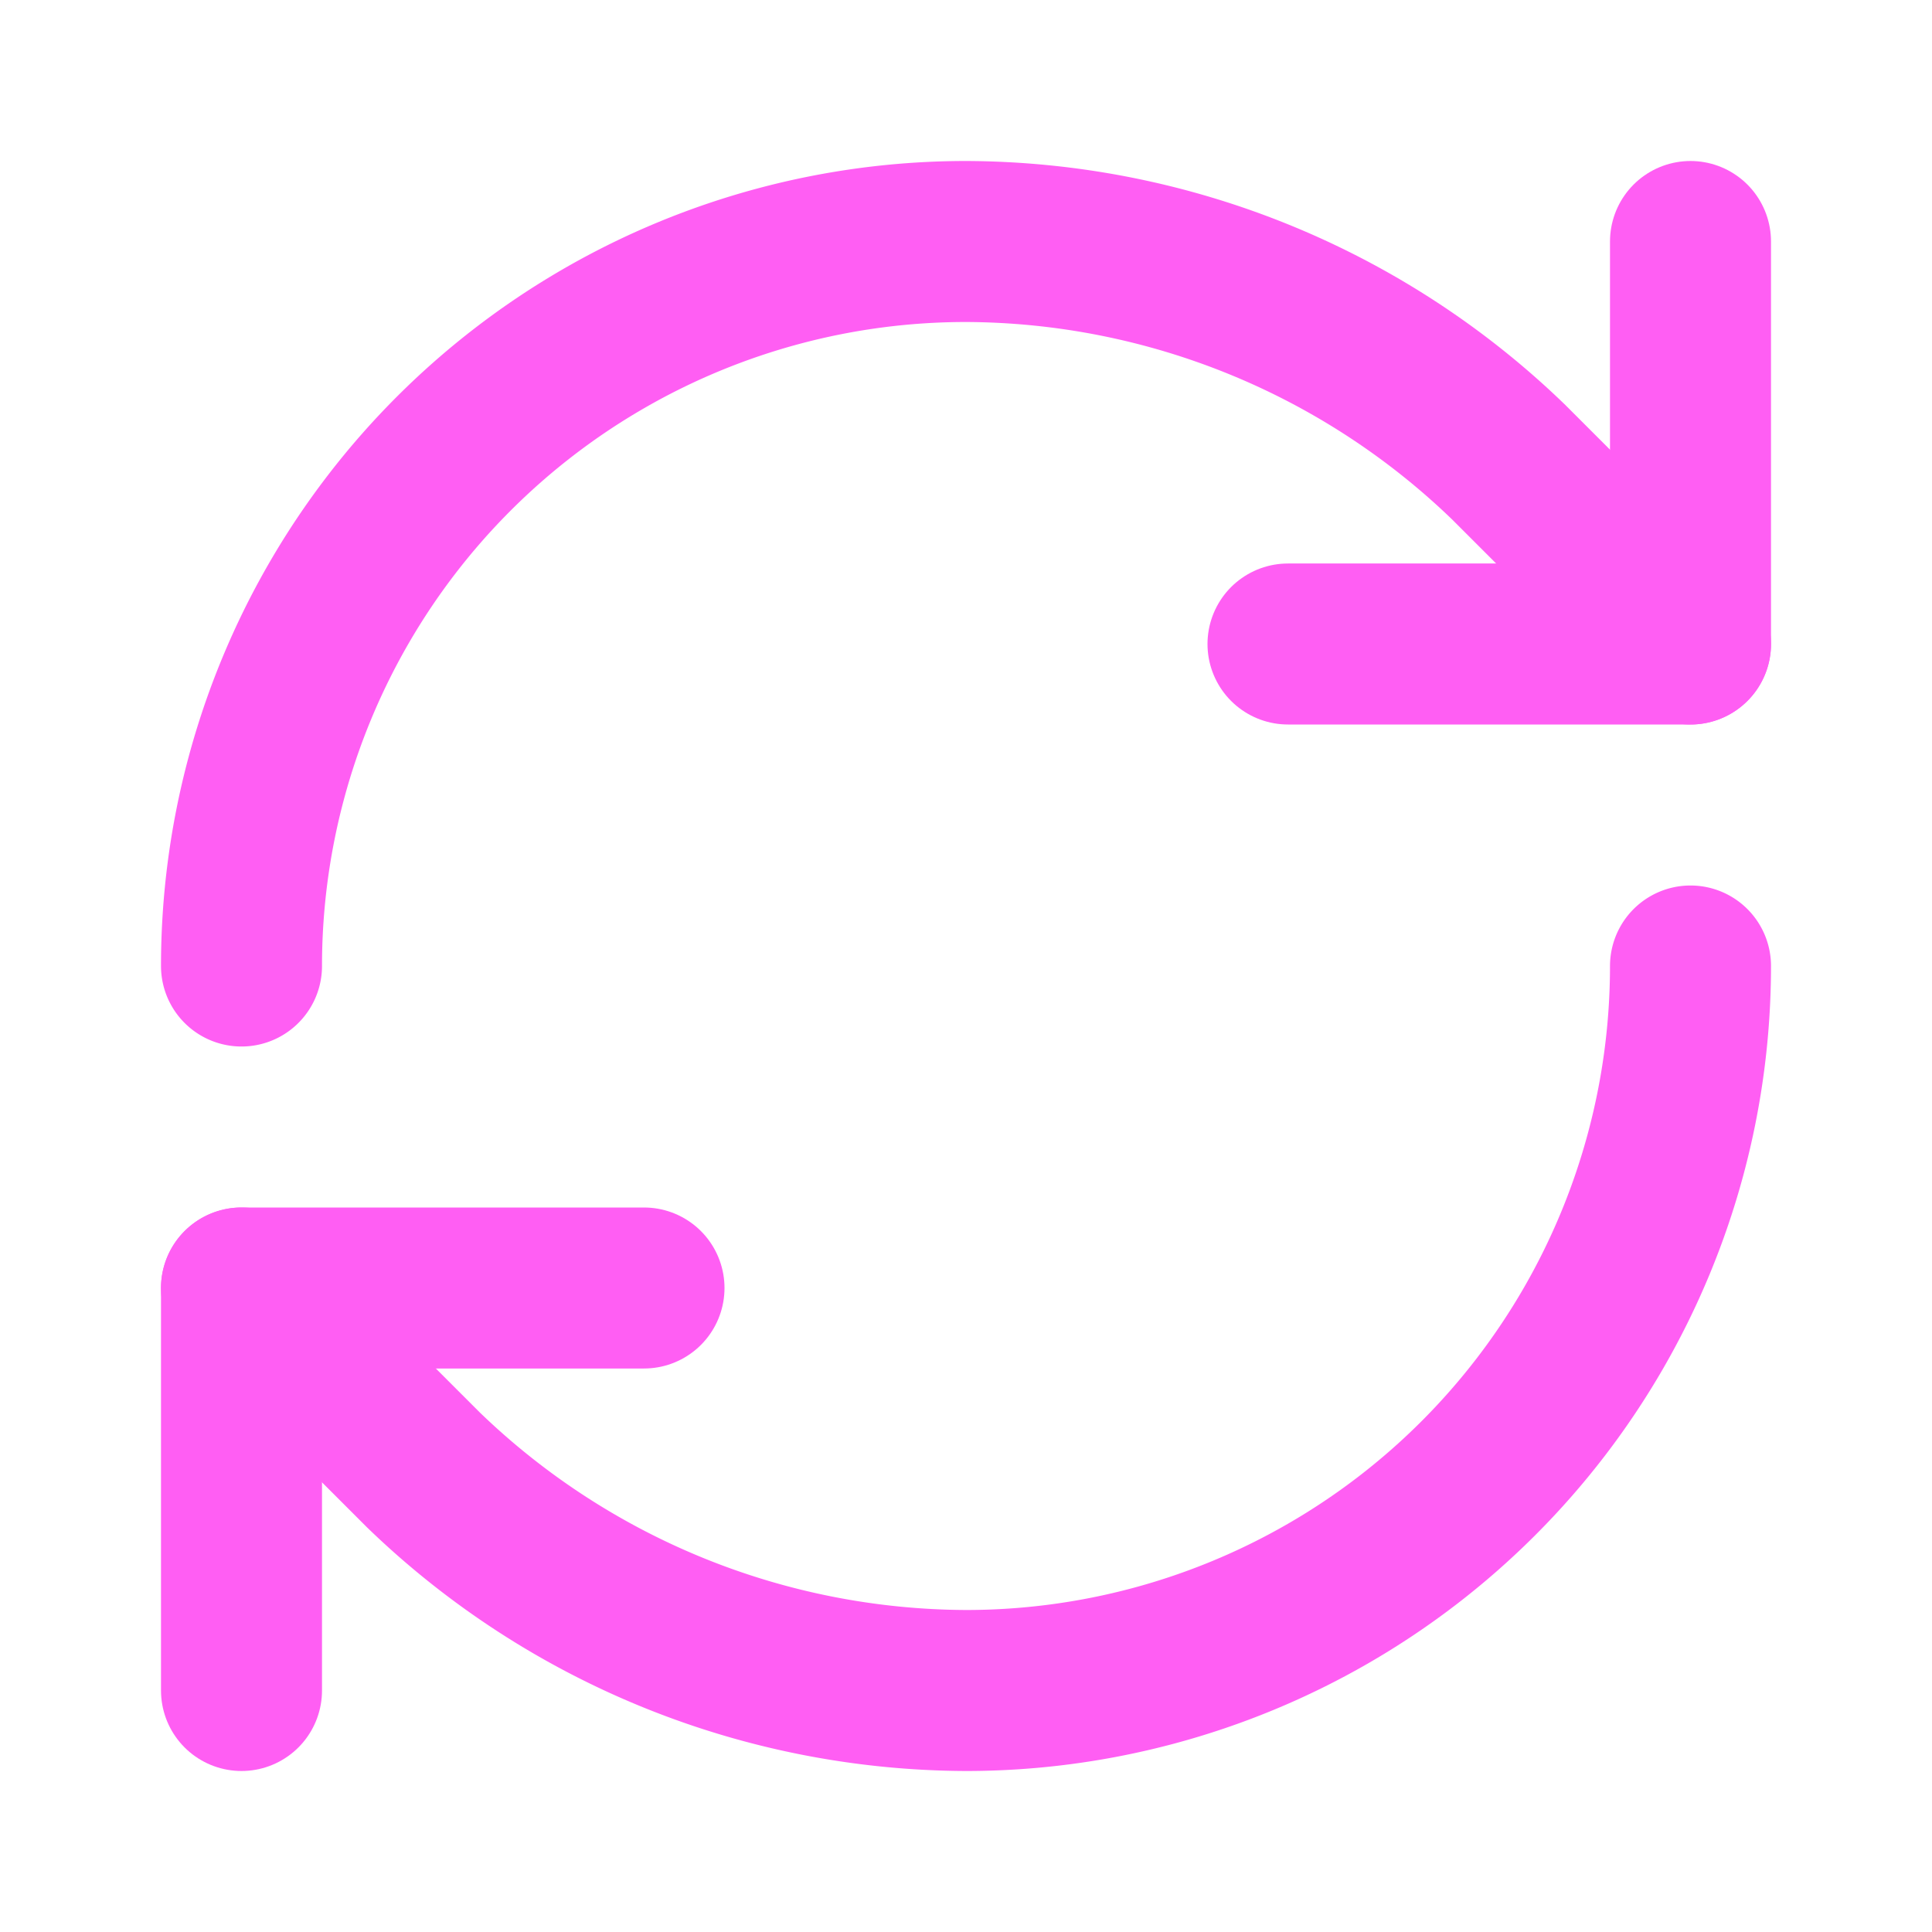
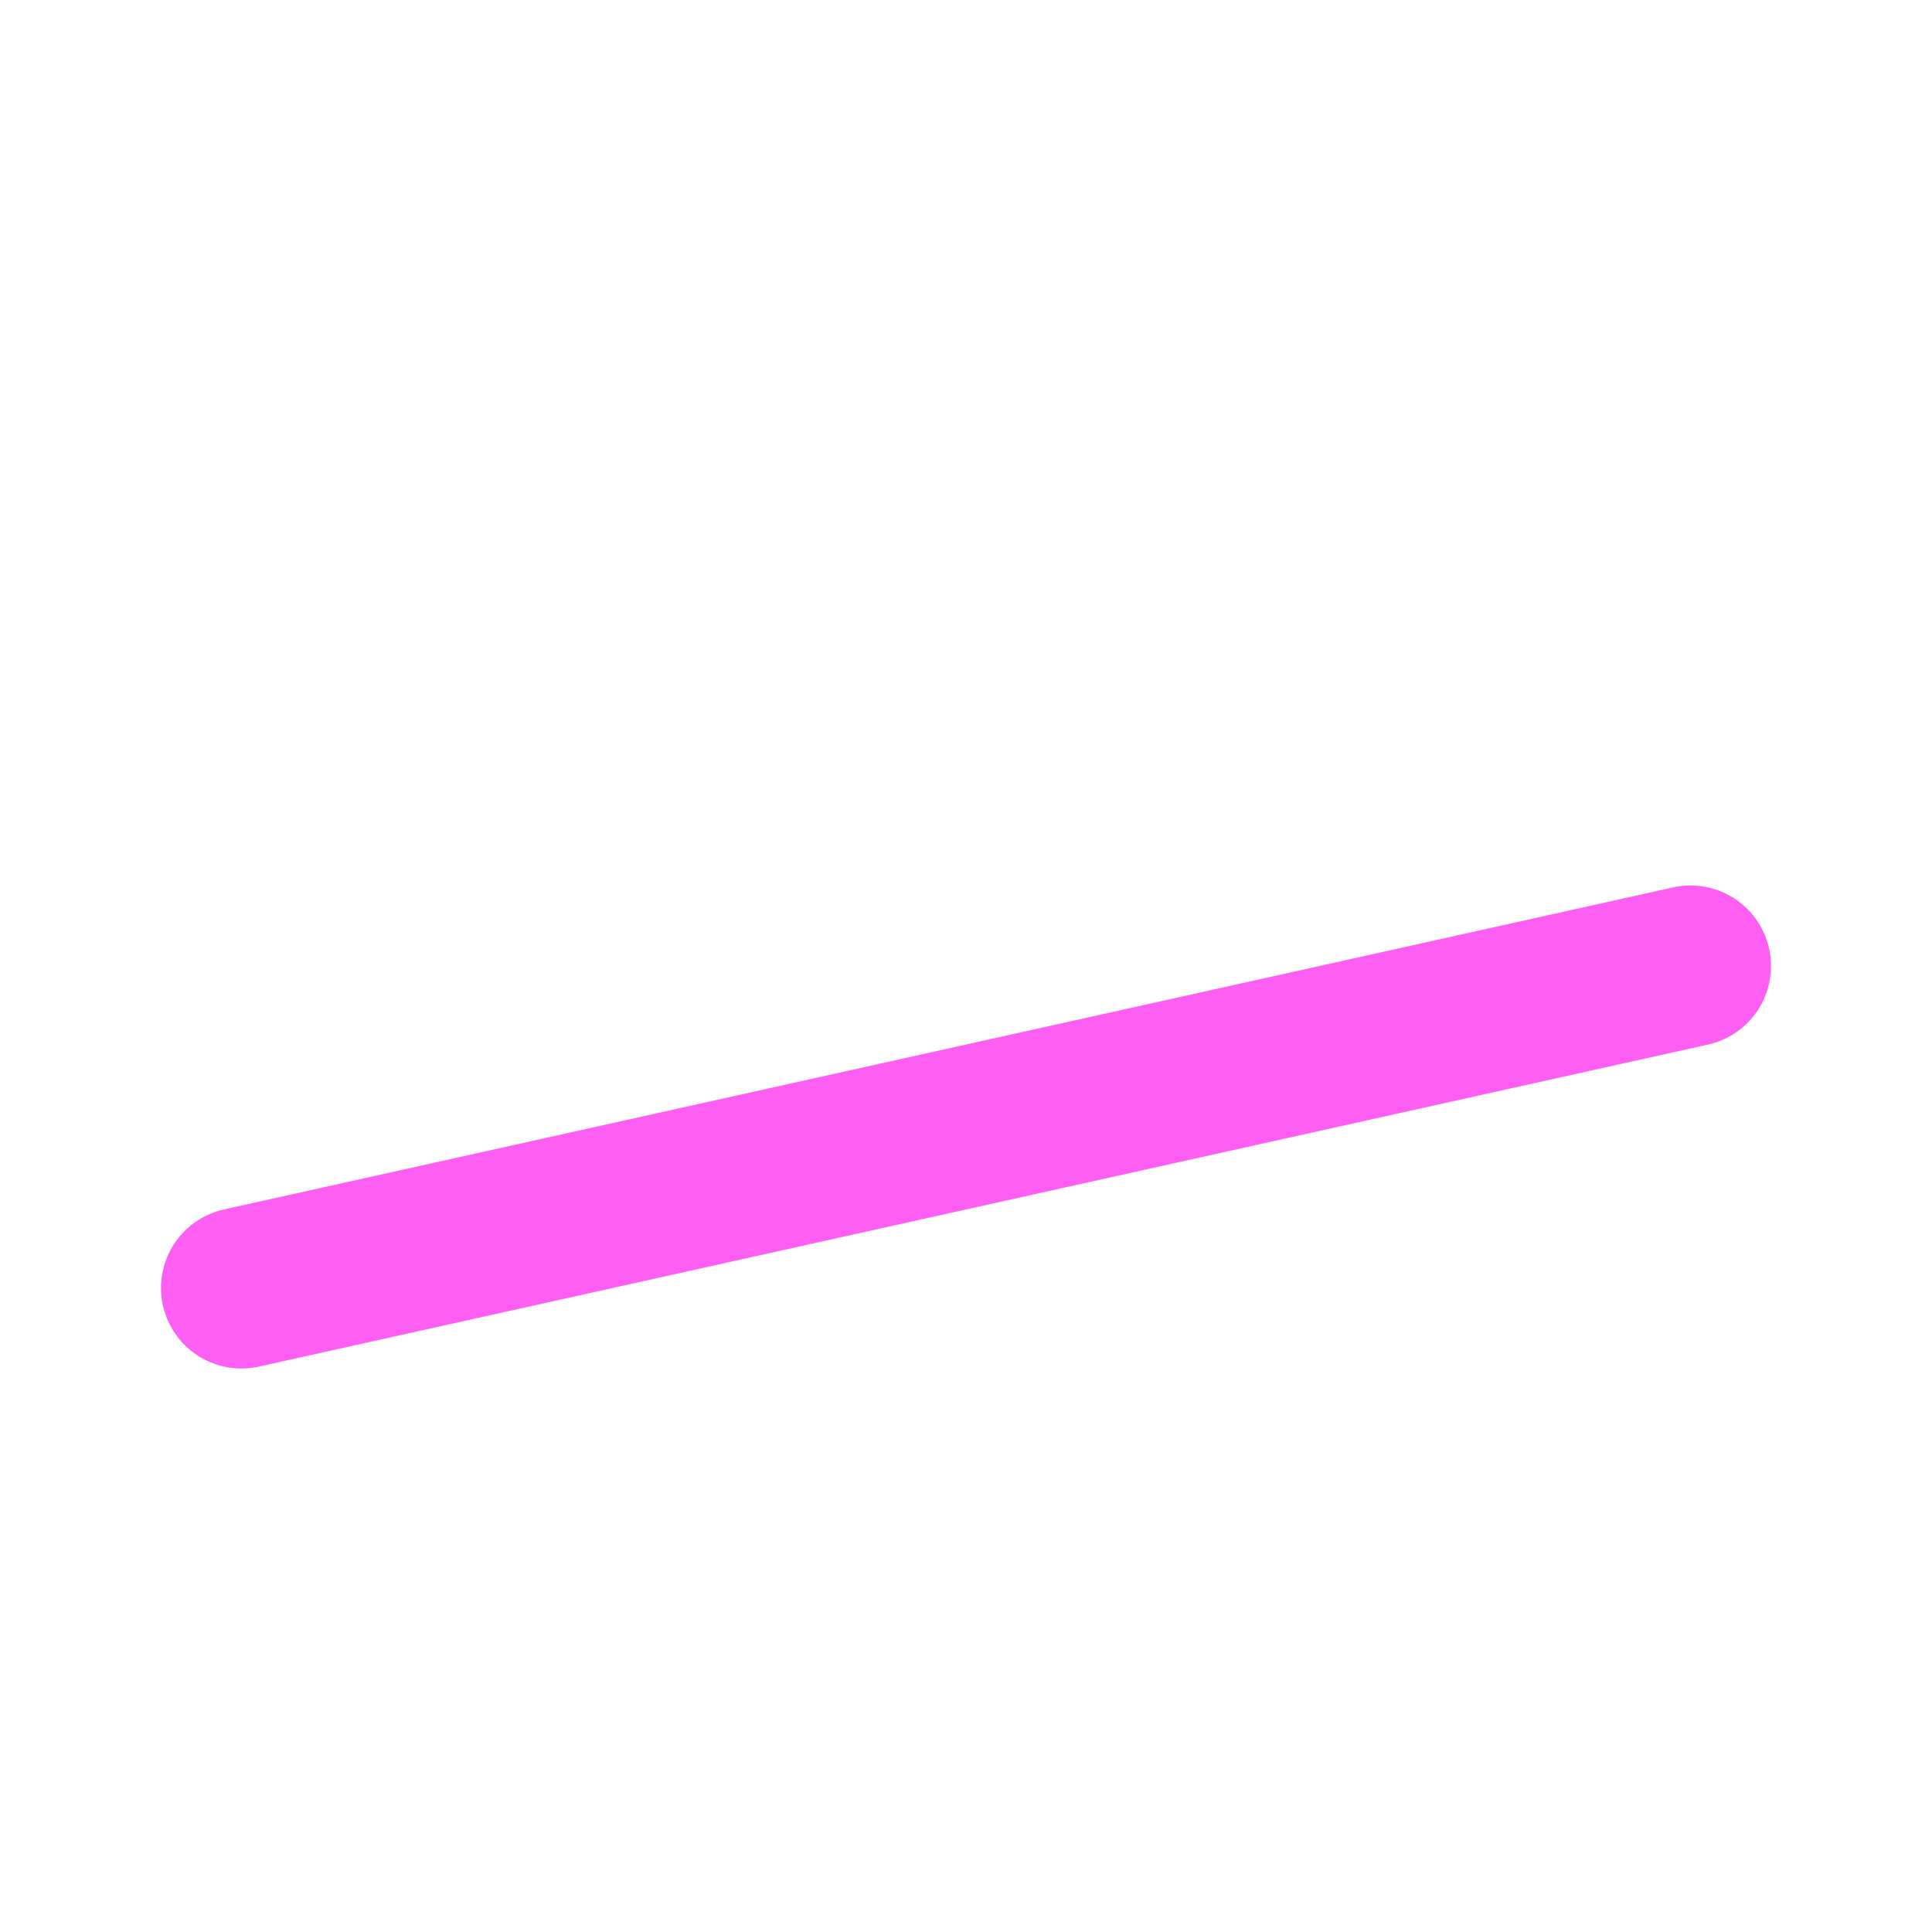
<svg xmlns="http://www.w3.org/2000/svg" width="24" height="24" viewBox="0 0 24 24" fill="none" stroke="#ff5ef3" stroke-width="2" stroke-linecap="round" stroke-linejoin="round" class="lucide lucide-refresh-cw-icon lucide-refresh-cw">
-   <path d="M3 12a9 9 0 0 1 9-9 9.75 9.75 0 0 1 6.74 2.74L21 8" />
-   <path d="M21 3v5h-5" />
-   <path d="M21 12a9 9 0 0 1-9 9 9.75 9.75 0 0 1-6.74-2.74L3 16" />
-   <path d="M8 16H3v5" />
+   <path d="M21 12L3 16" />
</svg>